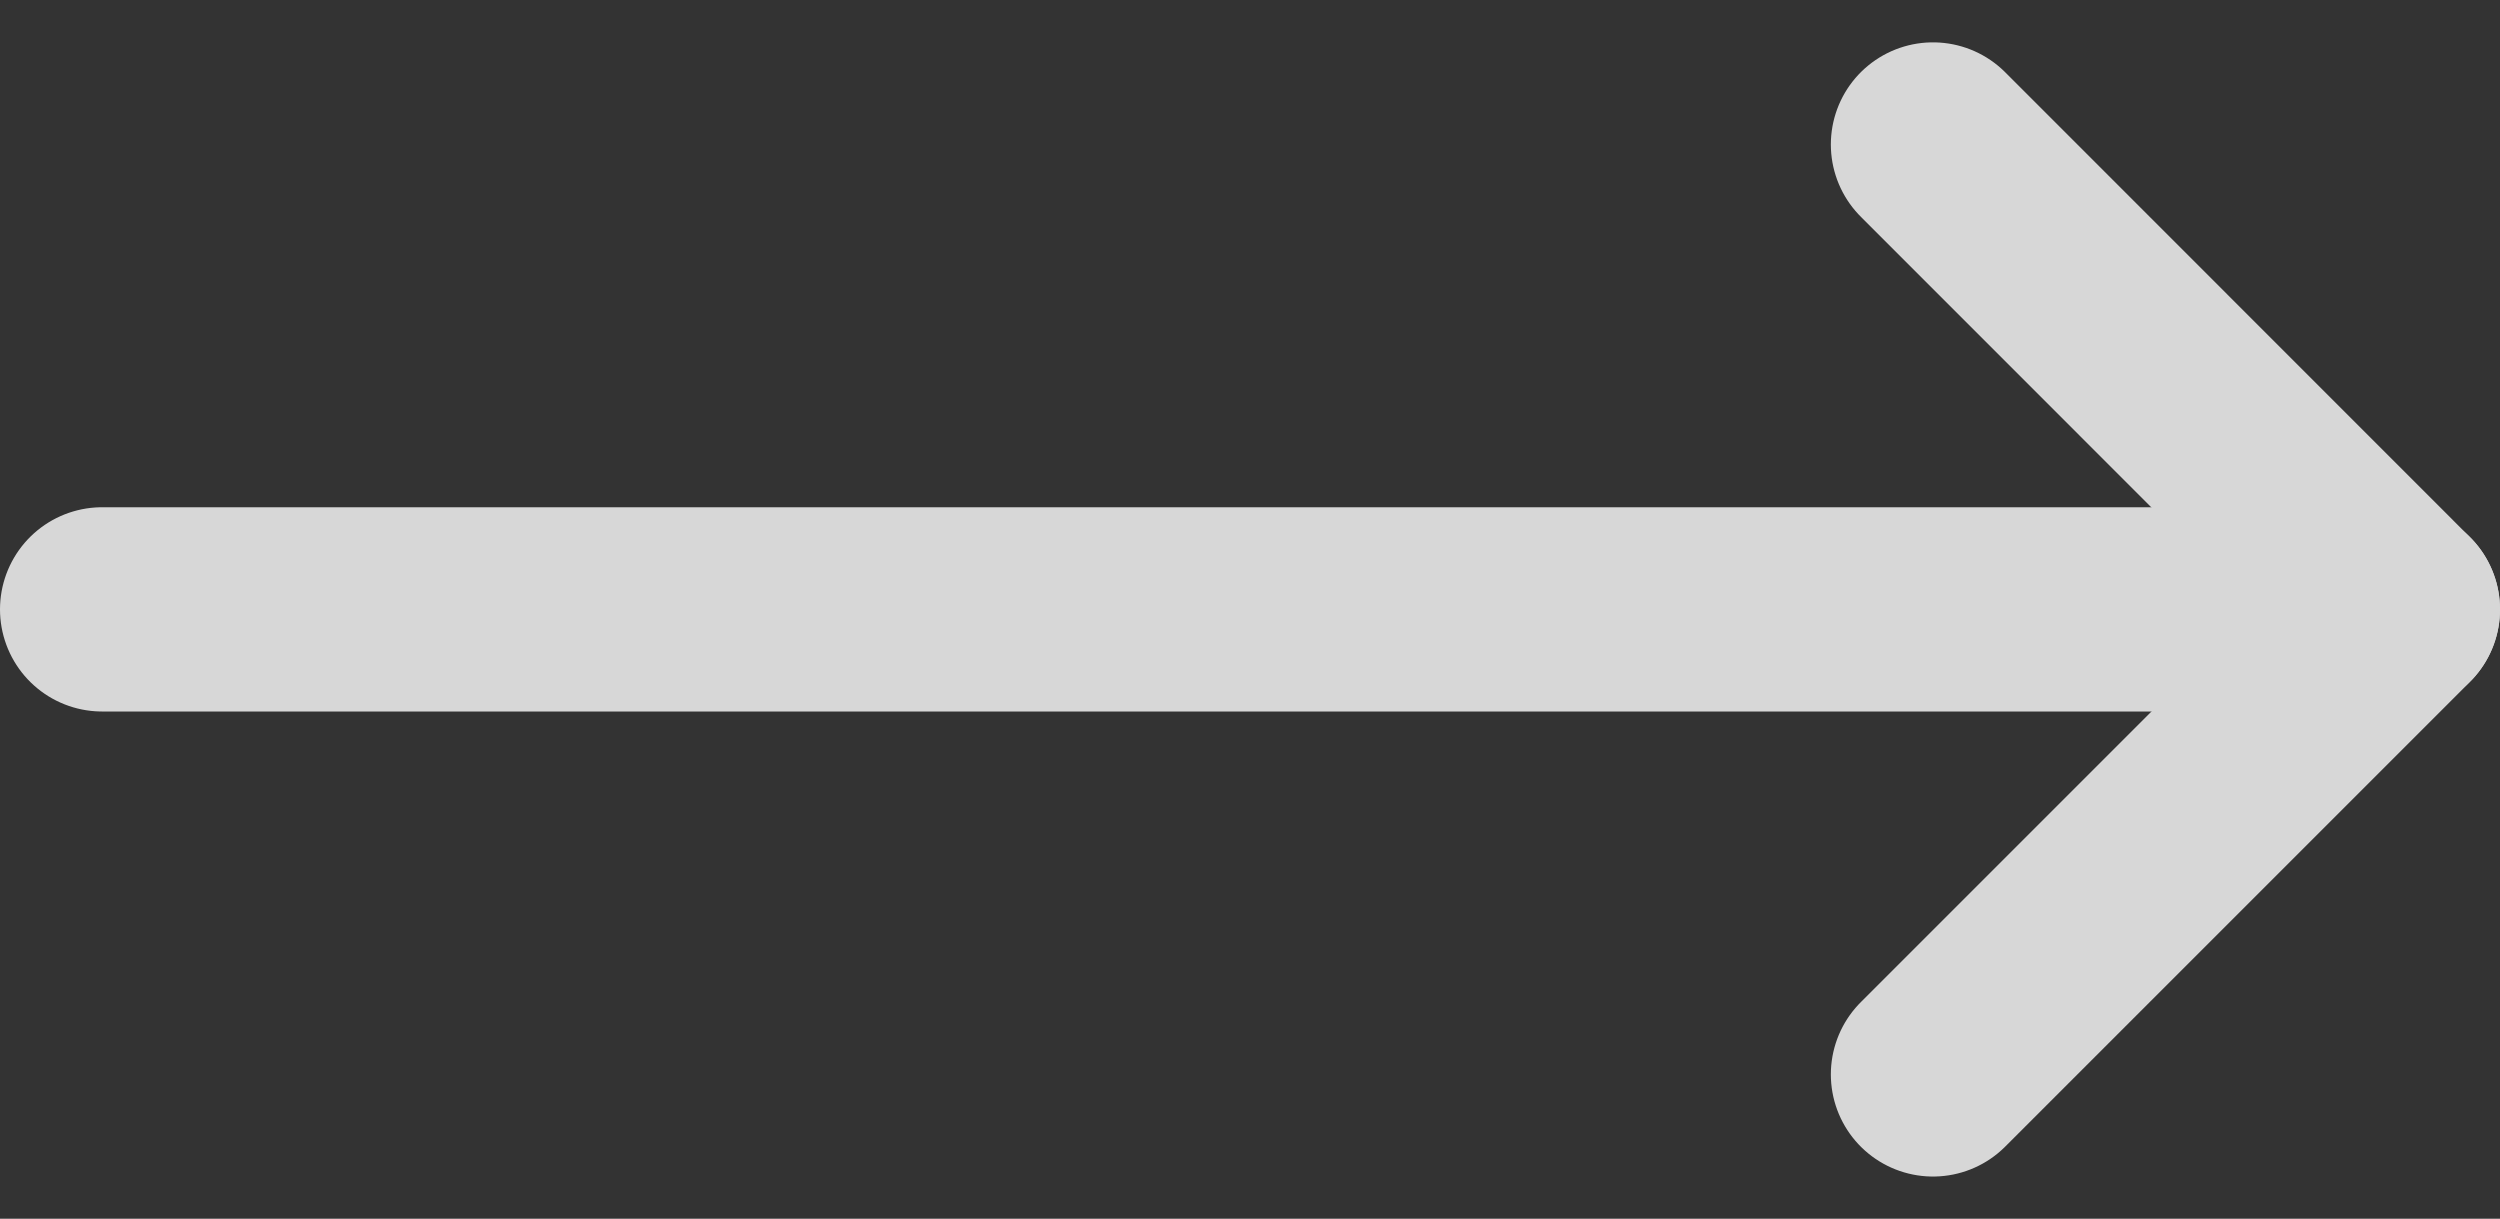
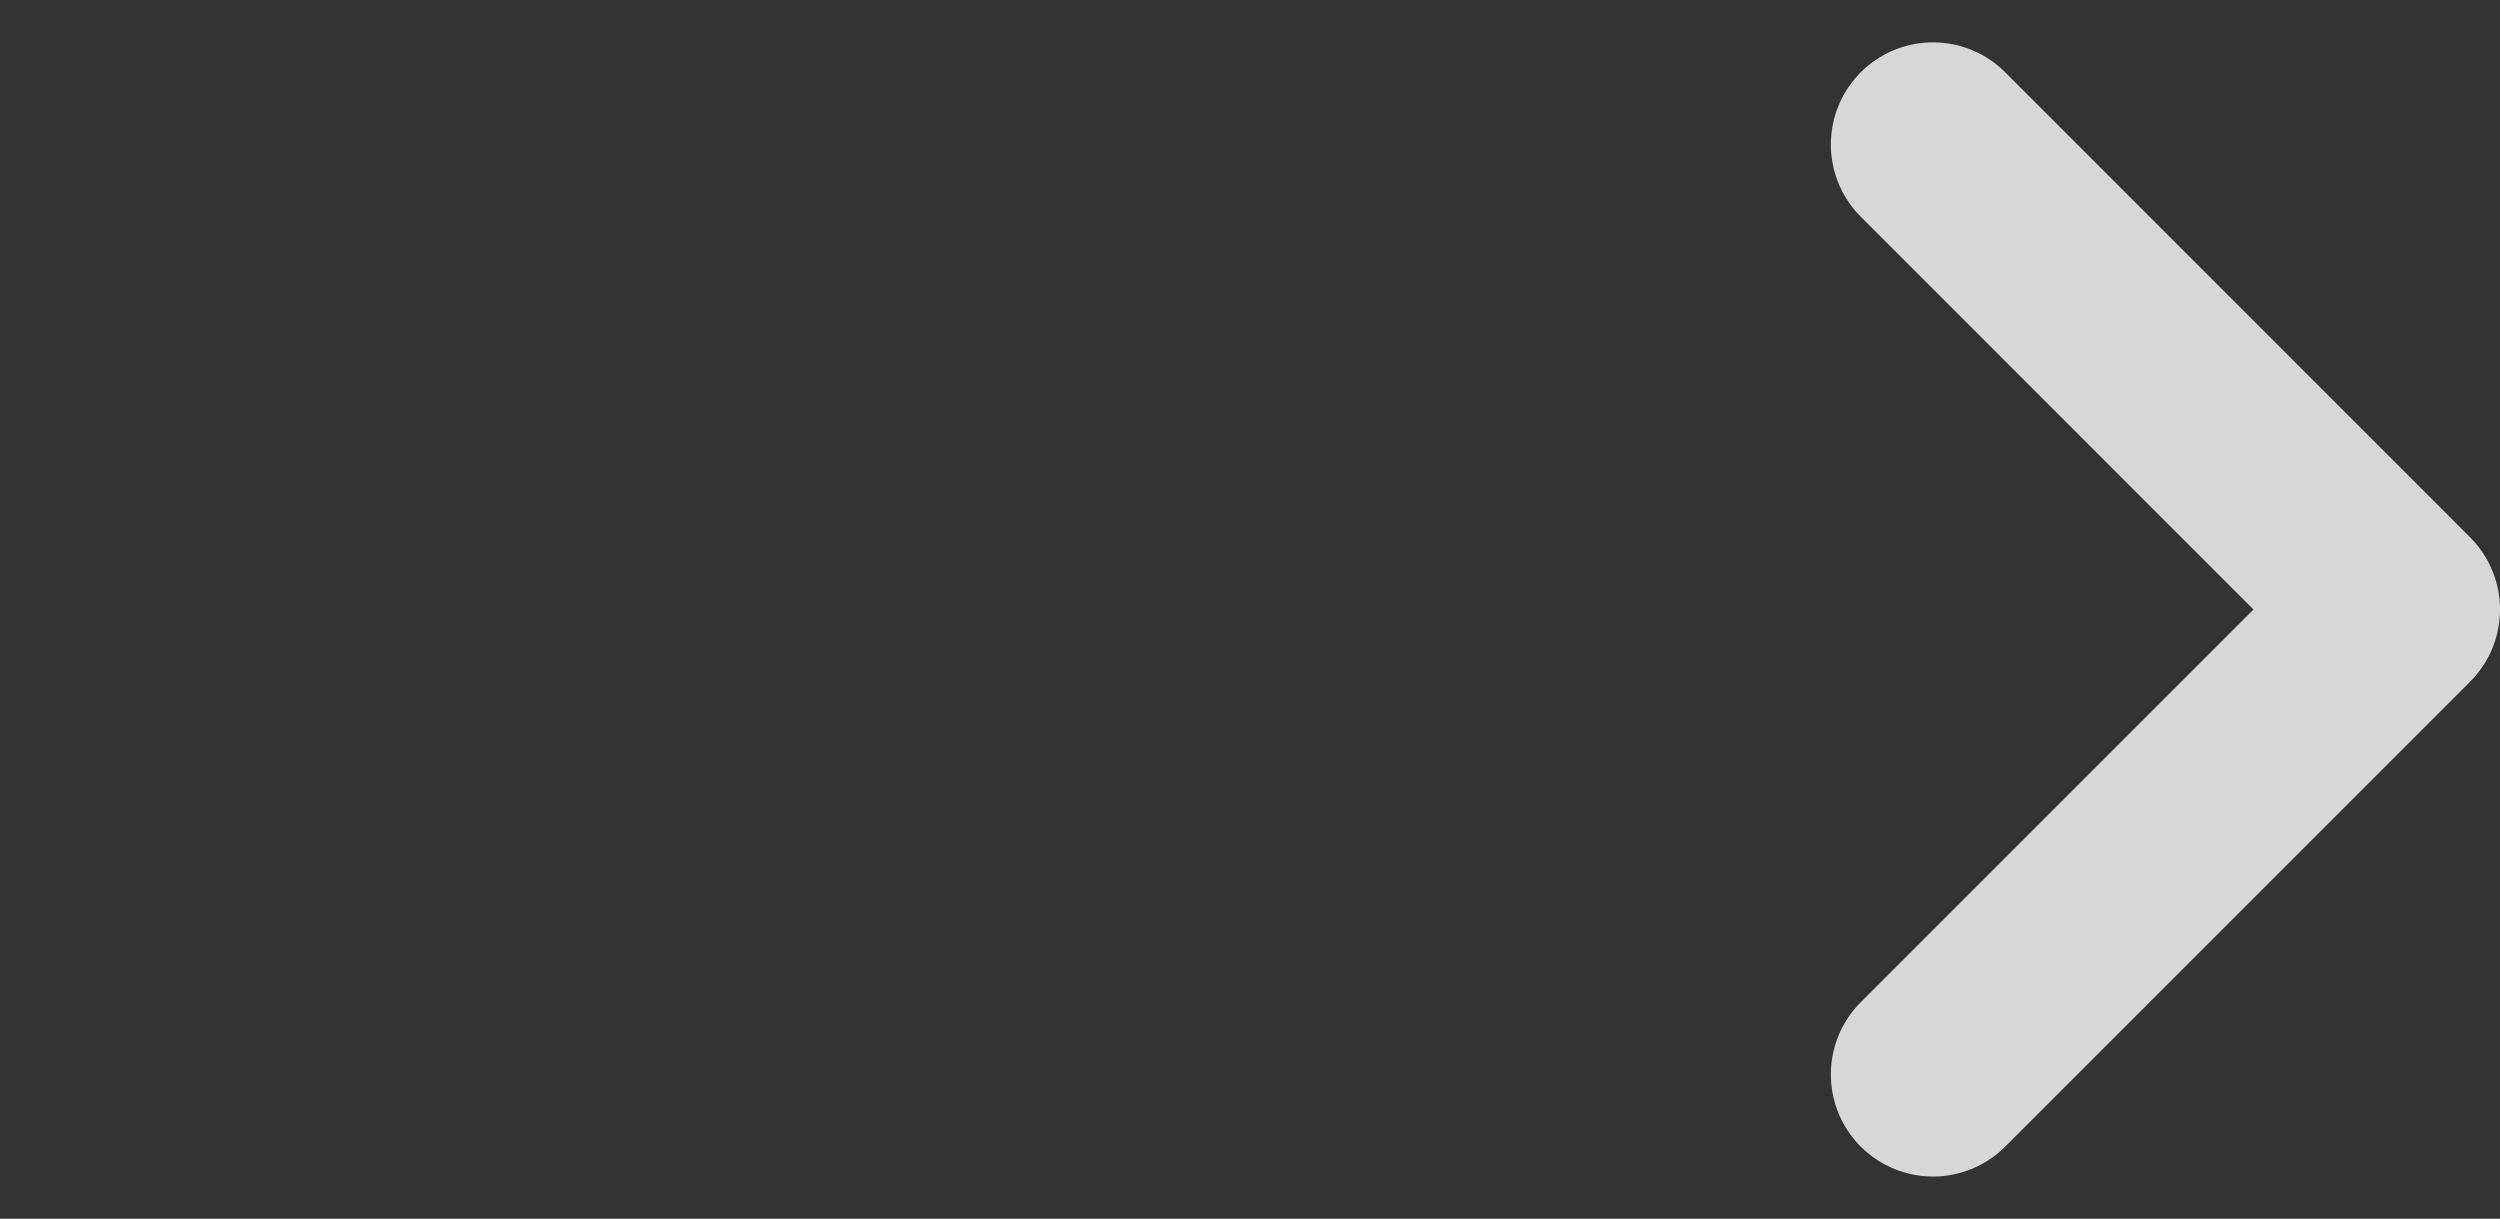
<svg xmlns="http://www.w3.org/2000/svg" width="18.359" height="8.95" viewBox="0 0 18.359 8.95">
  <rect x="0" y="0" width="18.359" height="8.95" fill="#333333" stroke="none" />
  <defs>
    <style>
            .cls-2{fill:none;stroke:#fff;stroke-linecap:round;stroke-linejoin:round;stroke-width:1.5px}
        </style>
  </defs>
  <g id="Icon_feather-arrow-right-circle" opacity="0.802" transform="translate(.75 1.061)">
    <path id="Trazado_451" d="M18 18.829l3.414-3.414L18 12" class="cls-2" transform="translate(-4.555 -12)" />
-     <path id="Trazado_452" d="M12 18h16.859" class="cls-2" transform="translate(-12 -14.586)" />
  </g>
</svg>